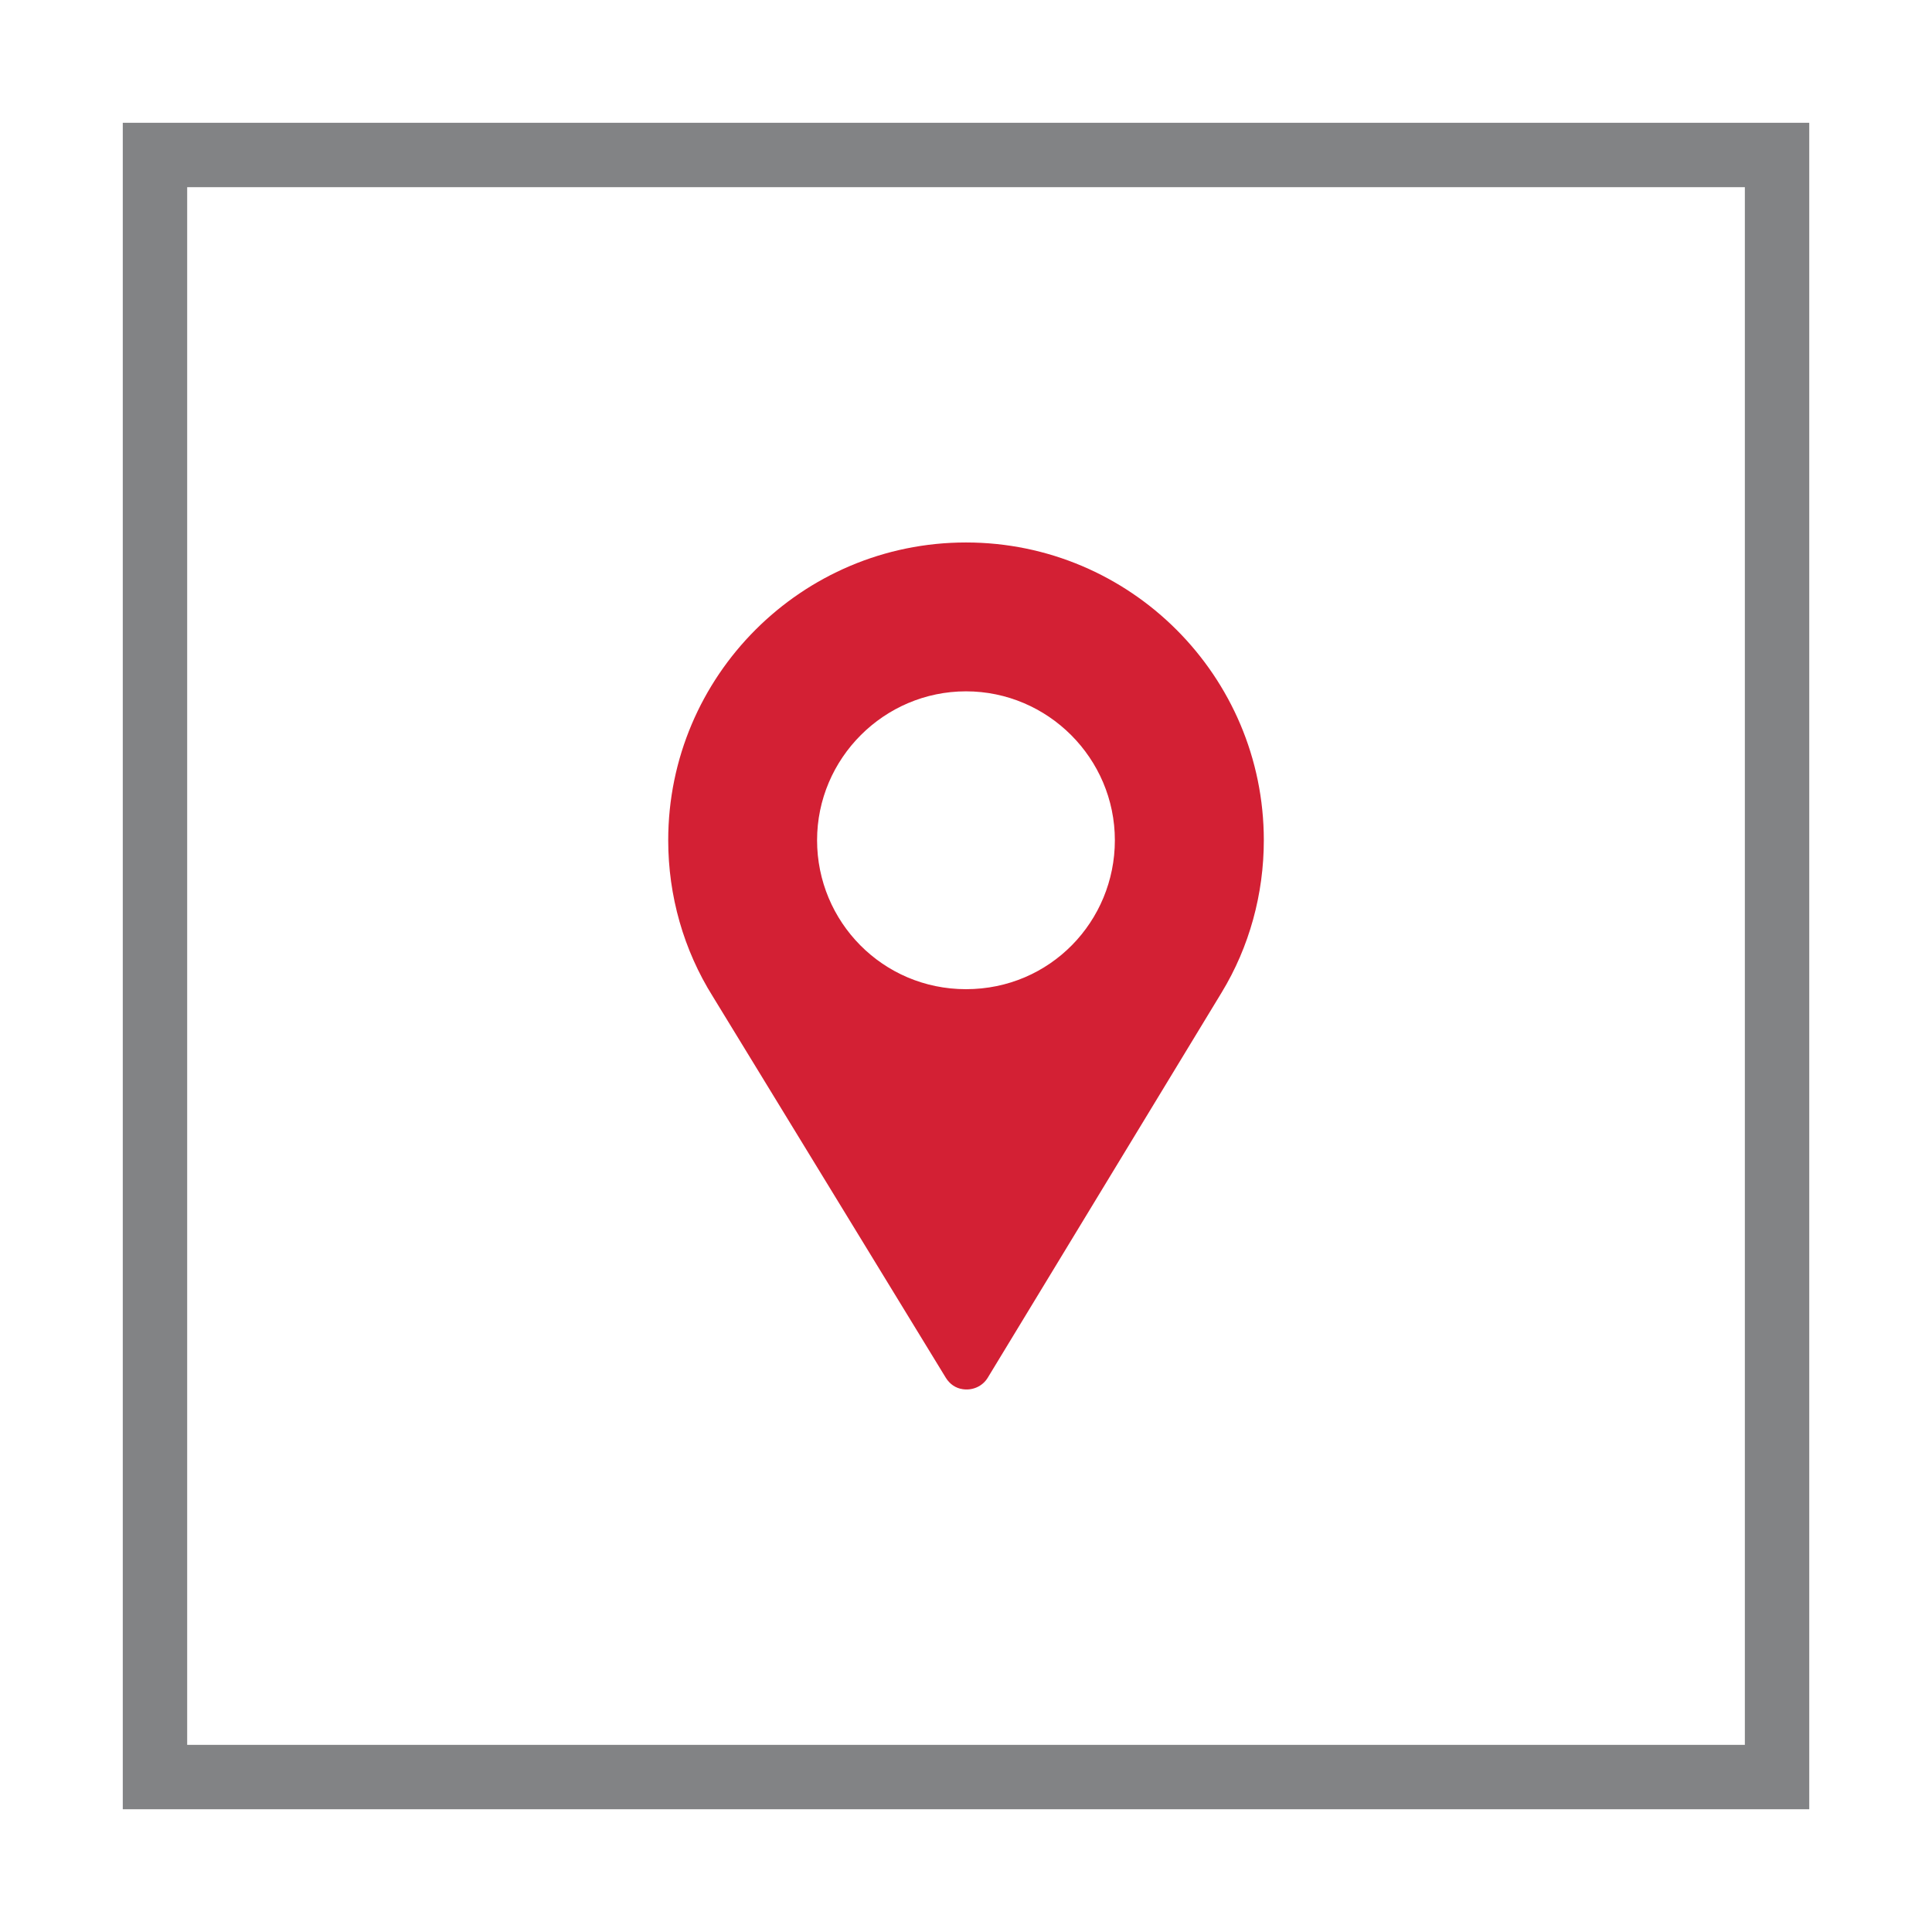
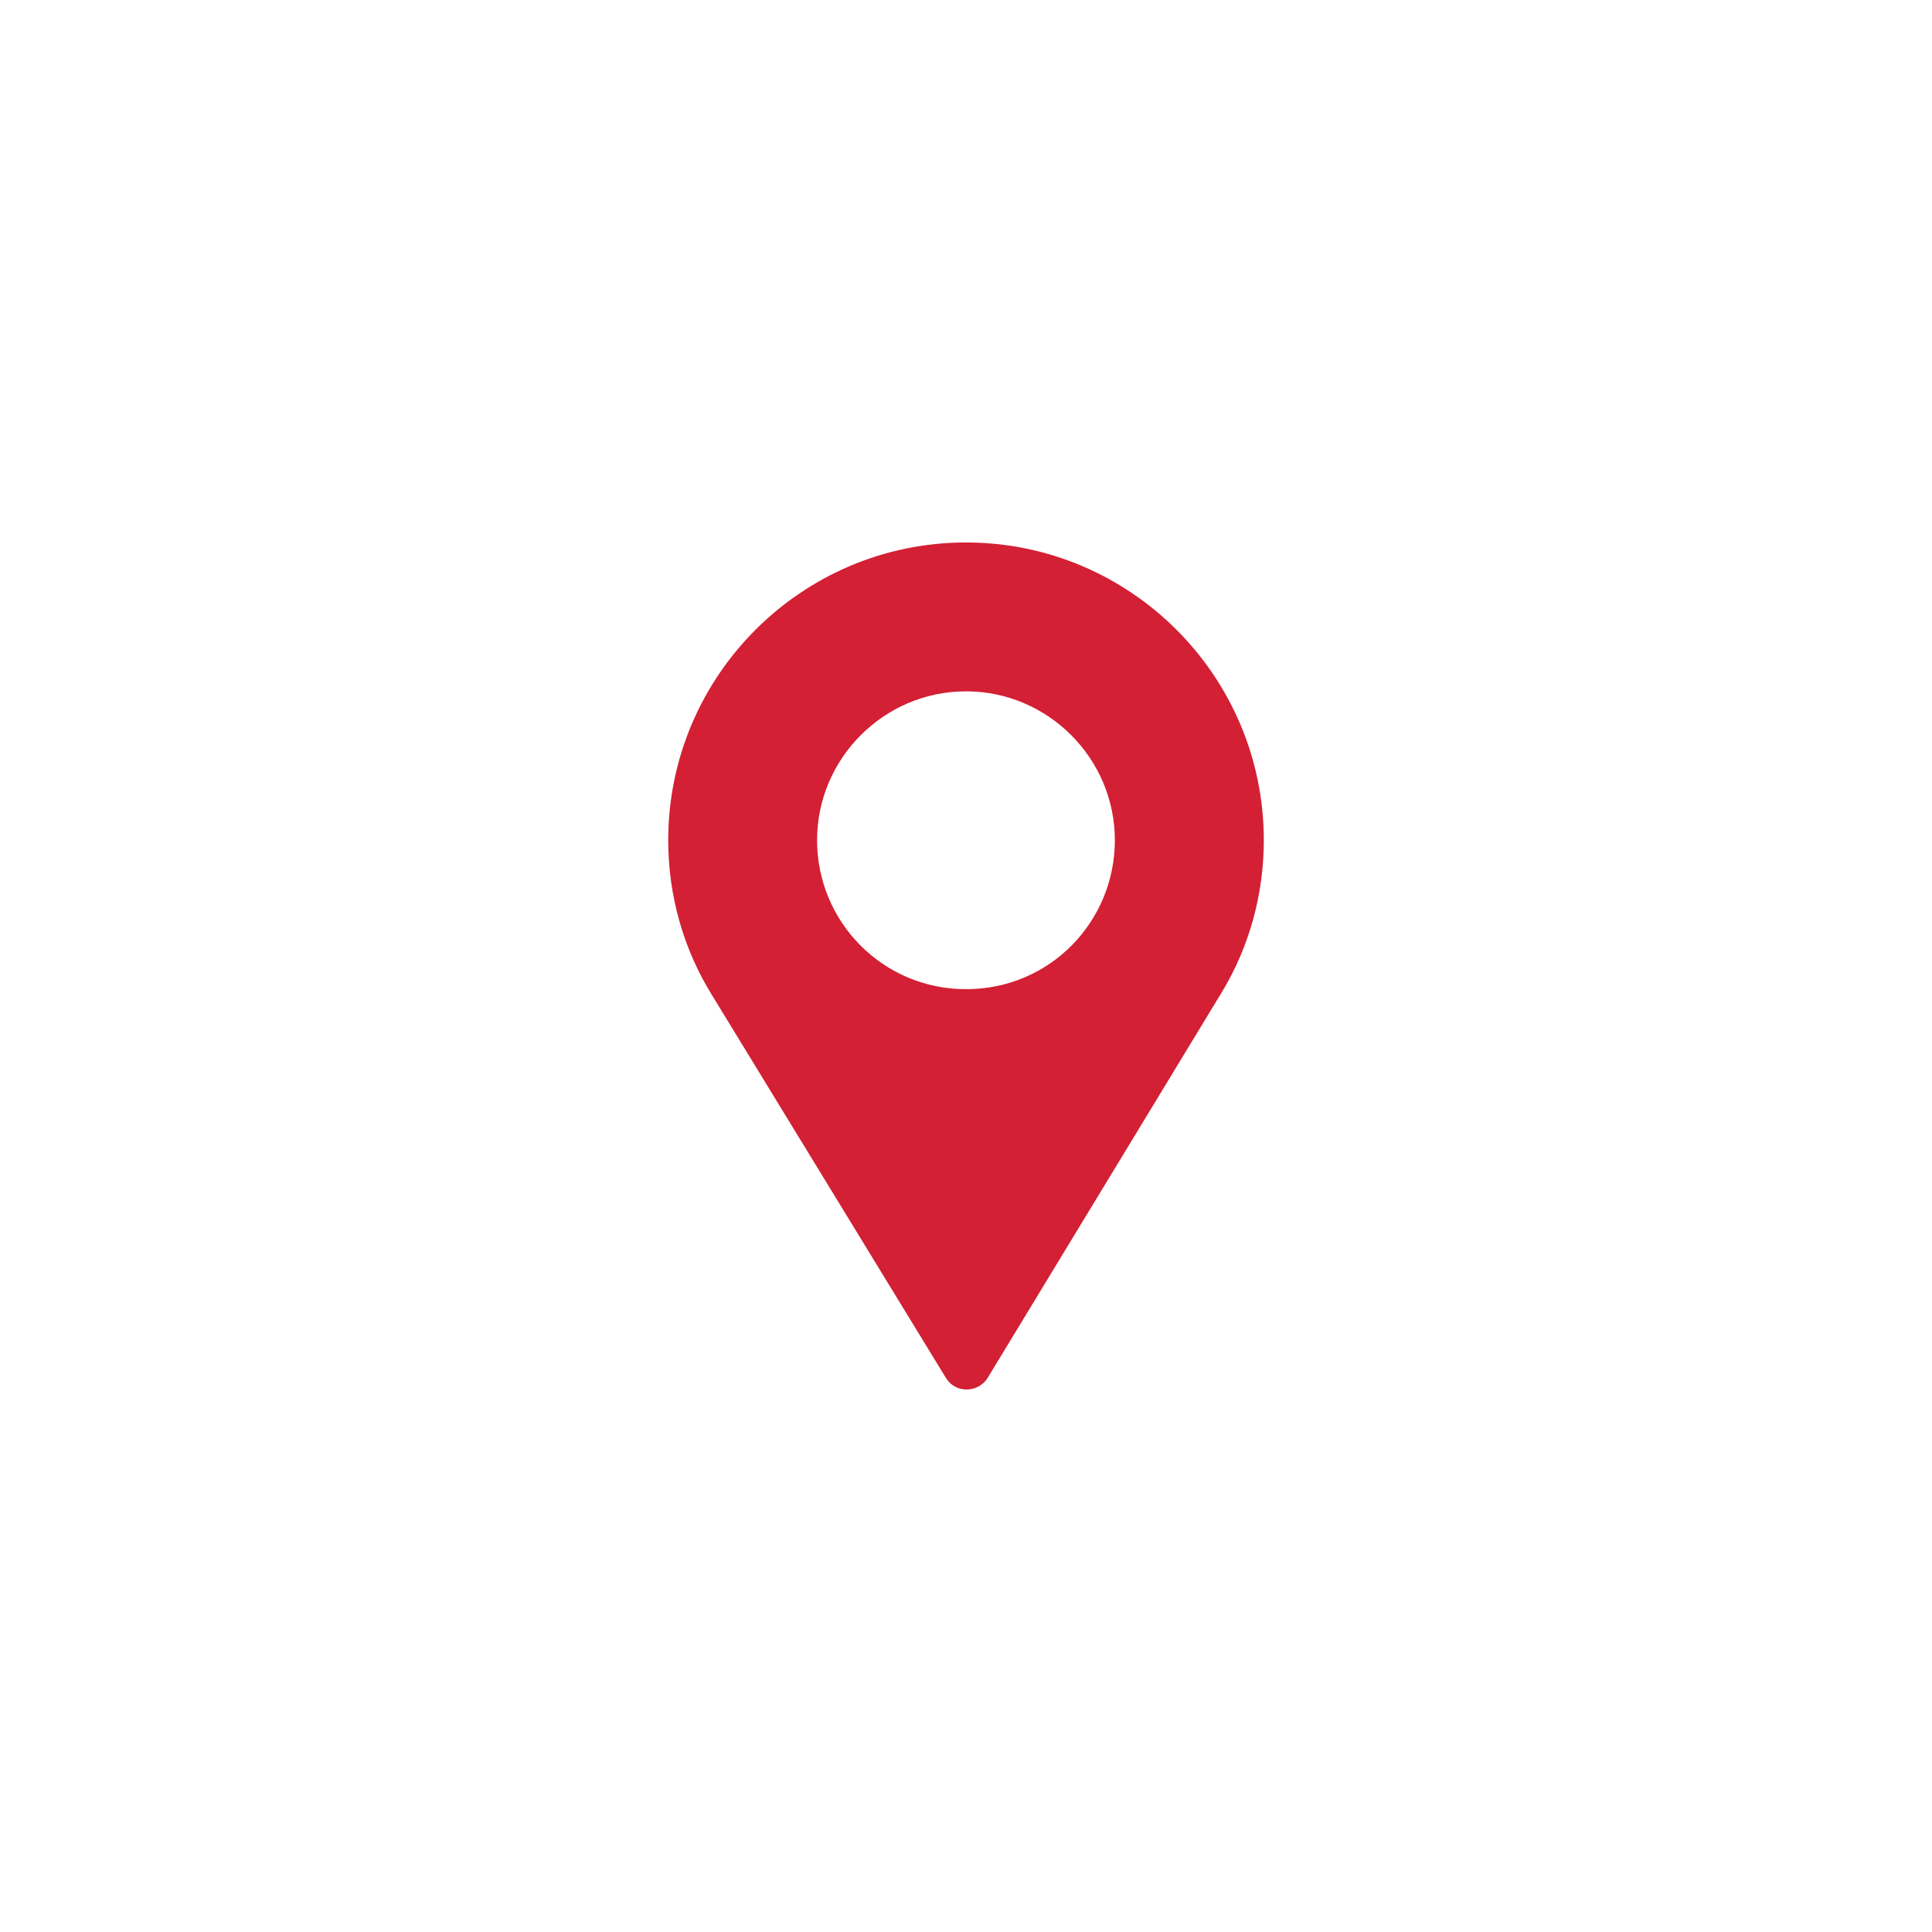
<svg xmlns="http://www.w3.org/2000/svg" version="1.1" id="Layer_1" x="0px" y="0px" width="60px" height="60px" viewBox="0 0 60 60" enable-background="new 0 0 60 60" xml:space="preserve">
-   <rect x="4.813" y="4.813" fill="none" stroke="#828385" stroke-width="2" stroke-miterlimit="10" width="50.375" height="50.375" />
  <path fill="#D32034" d="M30,16.847c-5.102,0-9.248,4.146-9.248,9.248c0,1.726,0.478,3.406,1.387,4.855l7.234,11.838  c0.124,0.2,0.309,0.324,0.524,0.354c0.293,0.046,0.617-0.077,0.787-0.37l7.254-11.947c0.863-1.417,1.311-3.066,1.311-4.731  C39.248,20.993,35.102,16.847,30,16.847z M30,30.72c-2.59,0-4.625-2.097-4.625-4.625c0-2.543,2.081-4.625,4.625-4.625  c2.543,0,4.623,2.081,4.623,4.625C34.623,28.607,32.619,30.72,30,30.72z" />
</svg>